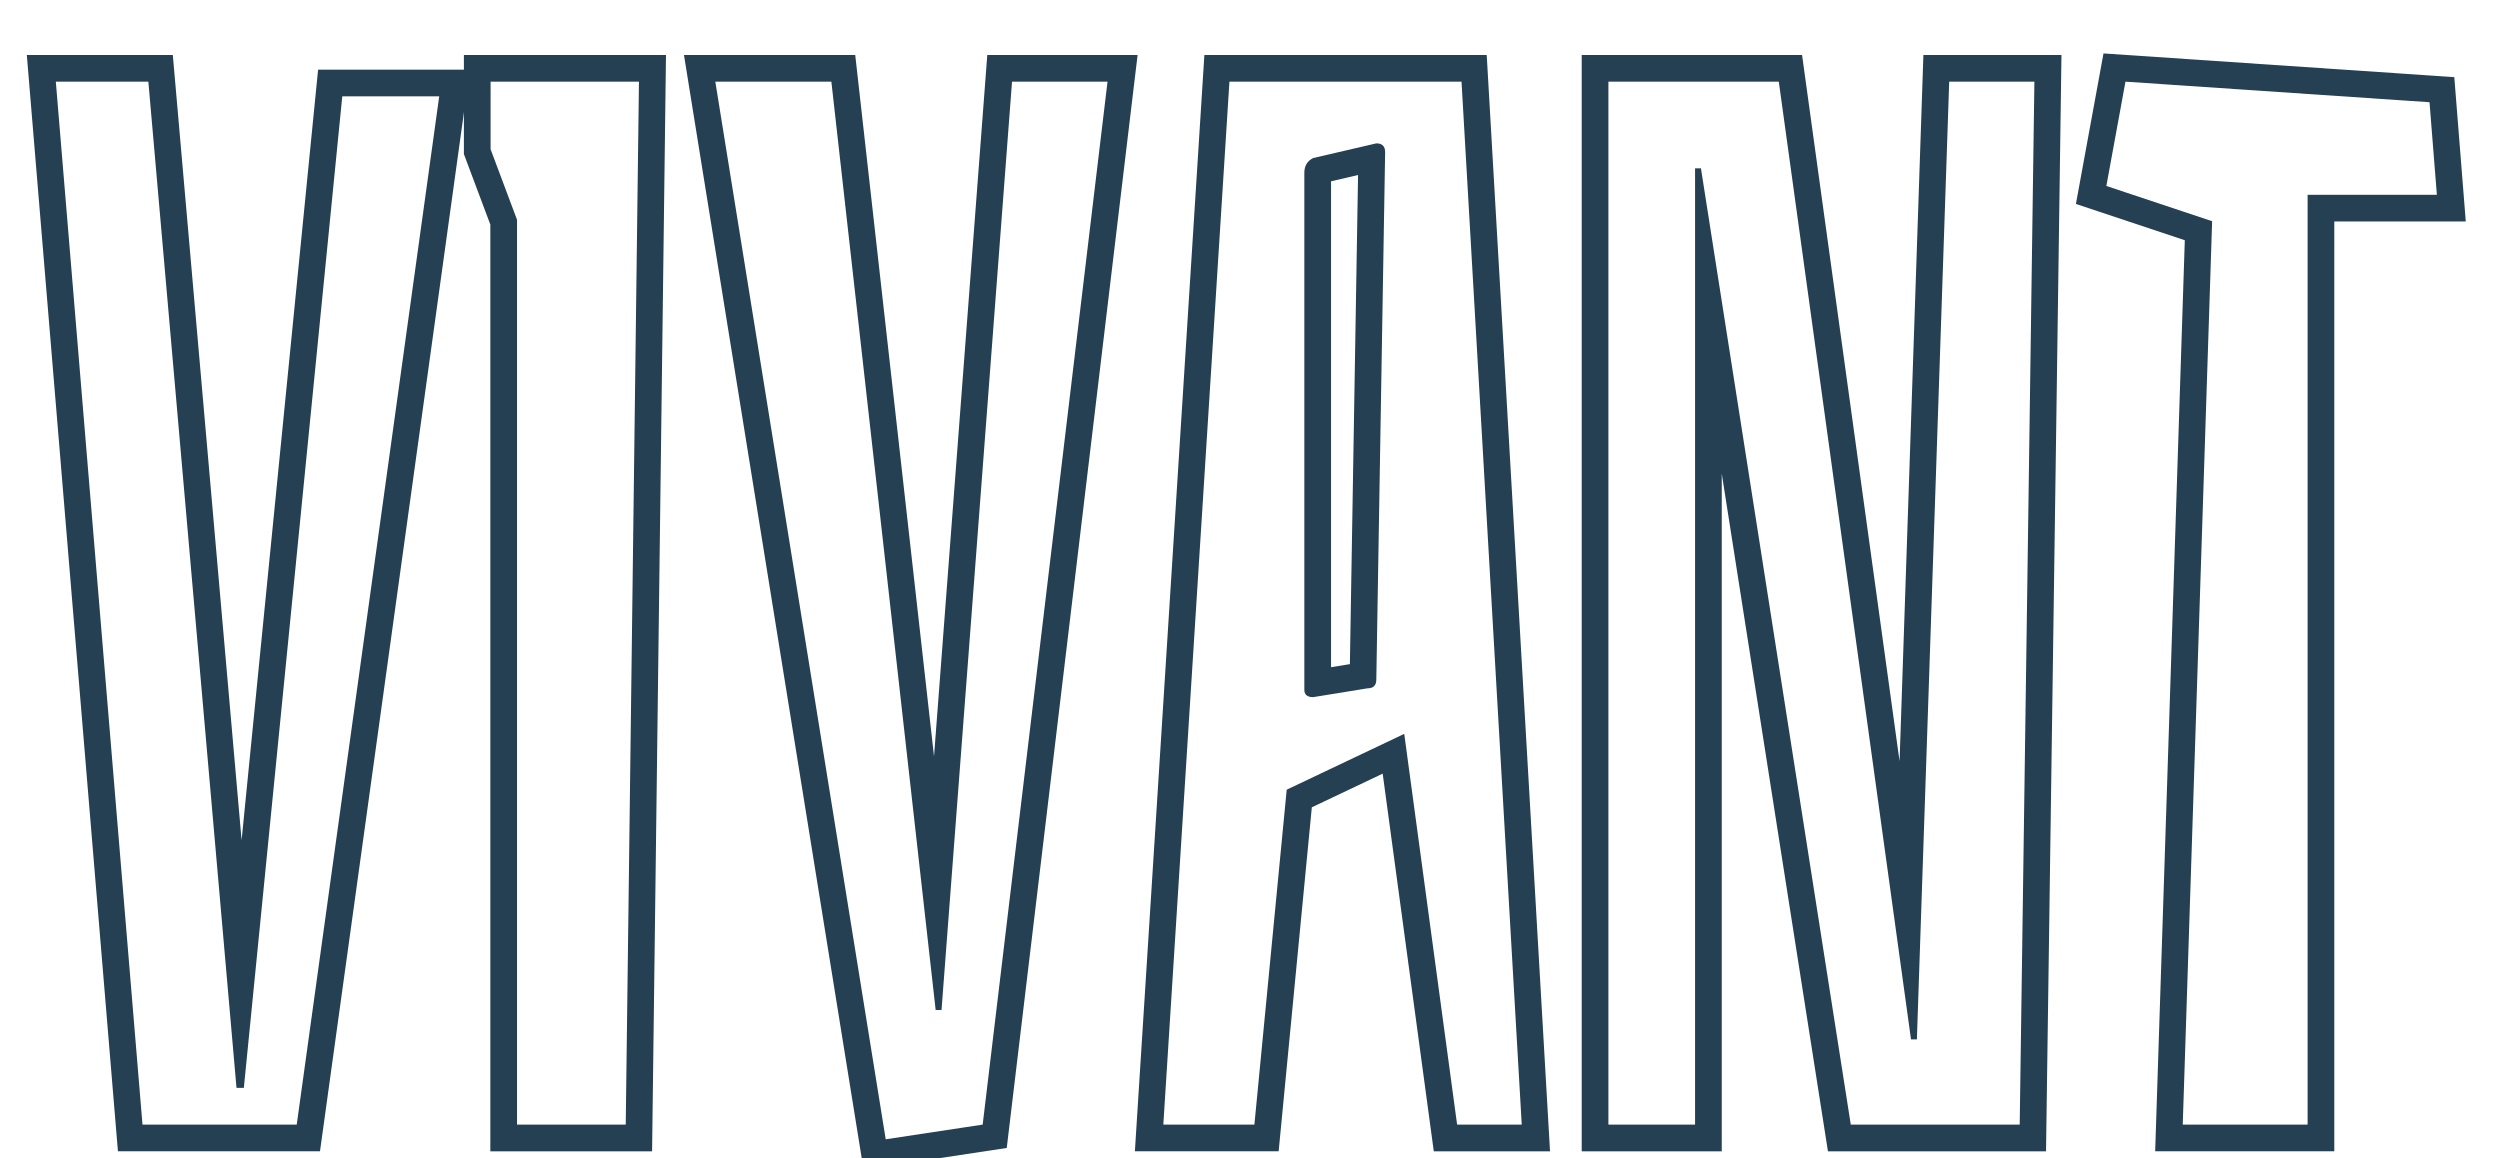
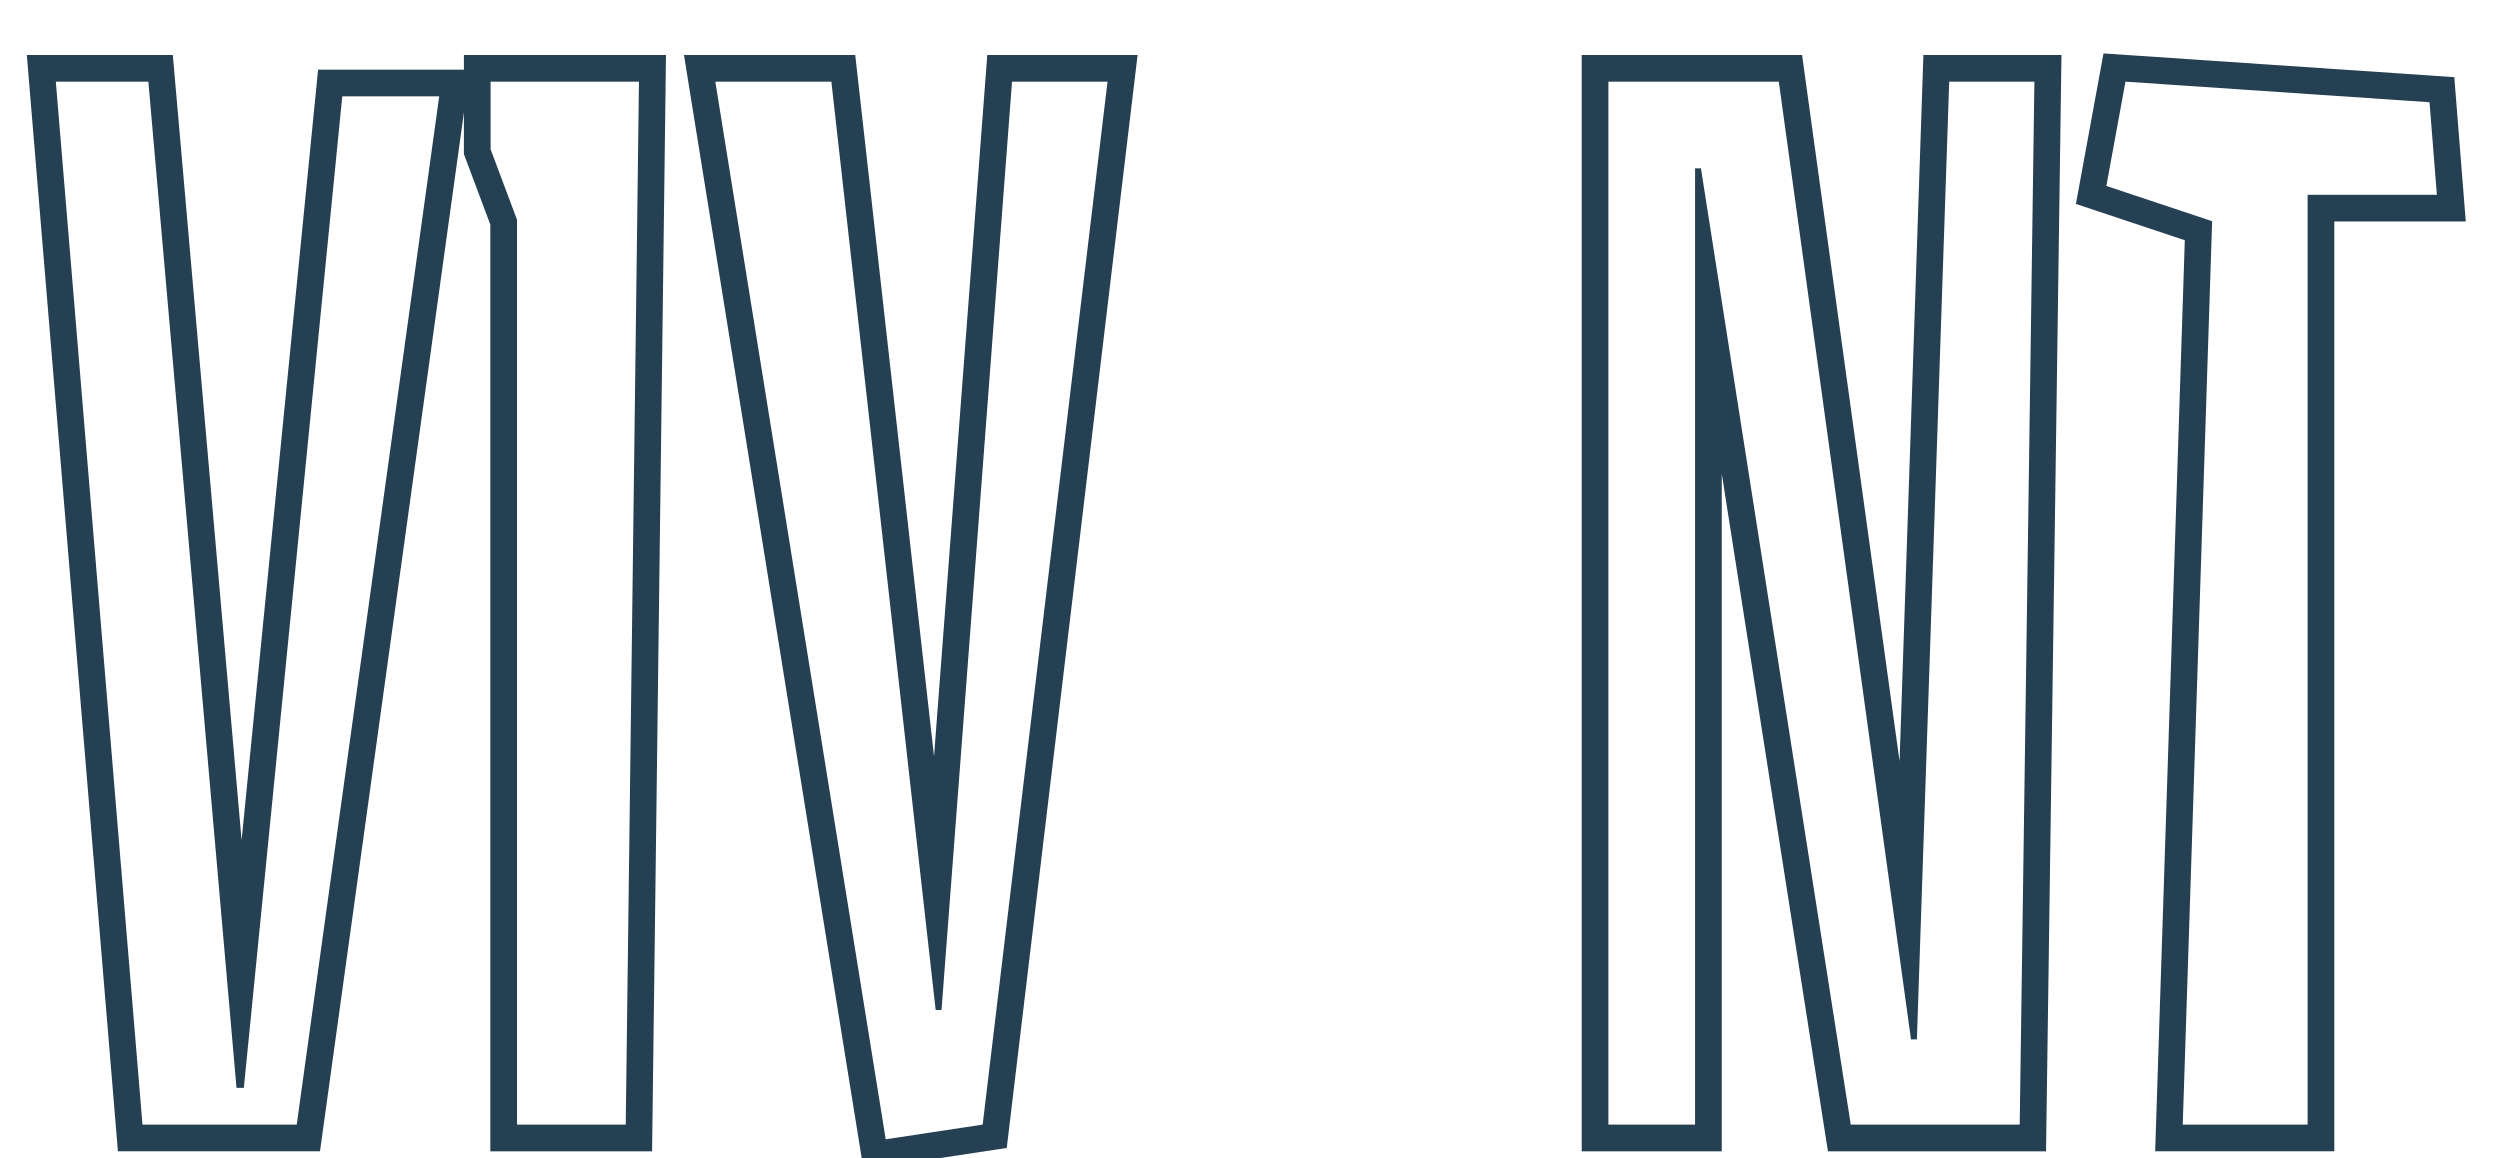
<svg xmlns="http://www.w3.org/2000/svg" version="1.1" id="Calque_1" x="0px" y="0px" width="785.755px" height="364.059px" viewBox="785.755 0 785.755 364.059" enable-background="new 785.755 0 785.755 364.059" xml:space="preserve">
  <polygon fill="#9F502F" stroke="#254053" stroke-width="7.476" stroke-miterlimit="10" points="-62.885,-565.555   -123.909,-460.484 -0.483,-460.484 " />
  <g>
    <g>
      <path fill="#254053" d="M832.383,25.667l27.705,316.256h2.308l30.937-311.642H923.8l-44.782,323.184H830.54L803.3,25.667H832.383     M840.07,17.277h-7.688H803.3h-9.116l0.755,9.084l27.24,327.799l0.641,7.693h7.722h48.478h7.309l1.003-7.237l44.78-323.183    l1.321-9.541H923.8h-30.469h-7.599l-0.75,7.561L861.69,264.081L840.741,24.935L840.07,17.277L840.07,17.277z" />
    </g>
    <g>
      <path fill="#254053" d="M986.579,25.667l-4.155,327.798h-34.165V69.068l-8.311-22.161v-21.24H986.579 M995.076,17.277h-8.497    h-46.631h-8.391v8.39v21.24v1.521l0.534,1.425l7.776,20.736v282.875v8.39h8.39h34.165h8.284l0.104-8.282l4.155-327.798    L995.076,17.277L995.076,17.277z" />
    </g>
    <g>
      <path fill="#254053" d="M1133.853,25.667l-39.244,327.798l-30.472,4.614l-53.556-332.412h36.474l32.781,291.783h1.844    l22.16-291.783H1133.853 M1143.307,17.277h-9.454h-30.013h-7.776l-0.59,7.754l-16.151,212.688l-23.93-212.989l-0.838-7.453h-7.5    h-36.474h-9.85l1.565,9.725l53.556,332.412l1.322,8.205l8.217-1.244l30.472-4.615l6.314-0.956l0.759-6.342l39.245-327.798    L1143.307,17.277L1143.307,17.277z" />
    </g>
    <g>
-       <path fill="#254053" d="M1245.113,25.667l18.927,327.798h-20.313l-16.619-122.813l-36.938,17.548l-10.156,105.265h-28.625    l20.778-327.798H1245.113 M1198.484,219.113l17.082-2.771c1.846,0,2.769-0.925,2.769-2.772l2.771-165.742    c0-1.849-0.924-2.768-2.771-2.768l-19.851,4.616c-1.849,0.92-2.771,2.466-2.771,4.614v162.519    C1195.714,218.35,1196.637,219.113,1198.484,219.113 M1253.033,17.277h-7.92h-72.944h-7.875l-0.498,7.859l-20.778,327.797    l-0.564,8.921h8.938h28.625h7.619l0.732-7.584l9.699-100.531l22.268-10.578l15.079,111.43l0.982,7.266h7.332h20.313h8.889    l-0.513-8.873l-18.927-327.798L1253.033,17.277L1253.033,17.277z M1204.104,56.983l8.49-1.974l-2.569,153.733l-5.921,0.96V56.983    L1204.104,56.983z" />
-     </g>
+       </g>
    <g>
      <path fill="#254053" d="M1425.168,25.667l-4.615,327.798h-53.096l-47.093-300.559h-1.846v300.559h-27.238V25.667h53.554    l41.553,301.021h1.849l10.156-301.021H1425.168 M1433.677,17.277h-8.509h-26.776h-8.11l-0.273,8.106l-7.218,213.889    L1353.146,24.52l-1-7.242h-7.312h-53.554h-8.391v8.39v327.798v8.391h8.391h27.238h8.39v-8.391V148.873l32.26,205.891l1.111,7.092    h7.178h53.096h8.272l0.115-8.271l4.615-327.798L1433.677,17.277L1433.677,17.277z" />
    </g>
    <g>
      <path fill="#254053" d="M1453.793,25.667l95.563,6.462l2.312,29.088h-40.629v292.248h-39.242l9.235-283.939l-33.245-11.077    L1453.793,25.667 M1446.89,16.791l-1.349,7.363l-6.008,32.781l-1.313,7.169l6.914,2.304l27.309,9.099l-9.031,277.687l-0.281,8.662    h8.667h39.242h8.39v-8.391V69.606h32.239h9.083l-0.72-9.055l-2.313-29.088l-0.573-7.217l-7.224-0.489l-95.563-6.462    L1446.89,16.791L1446.89,16.791z" />
    </g>
  </g>
</svg>